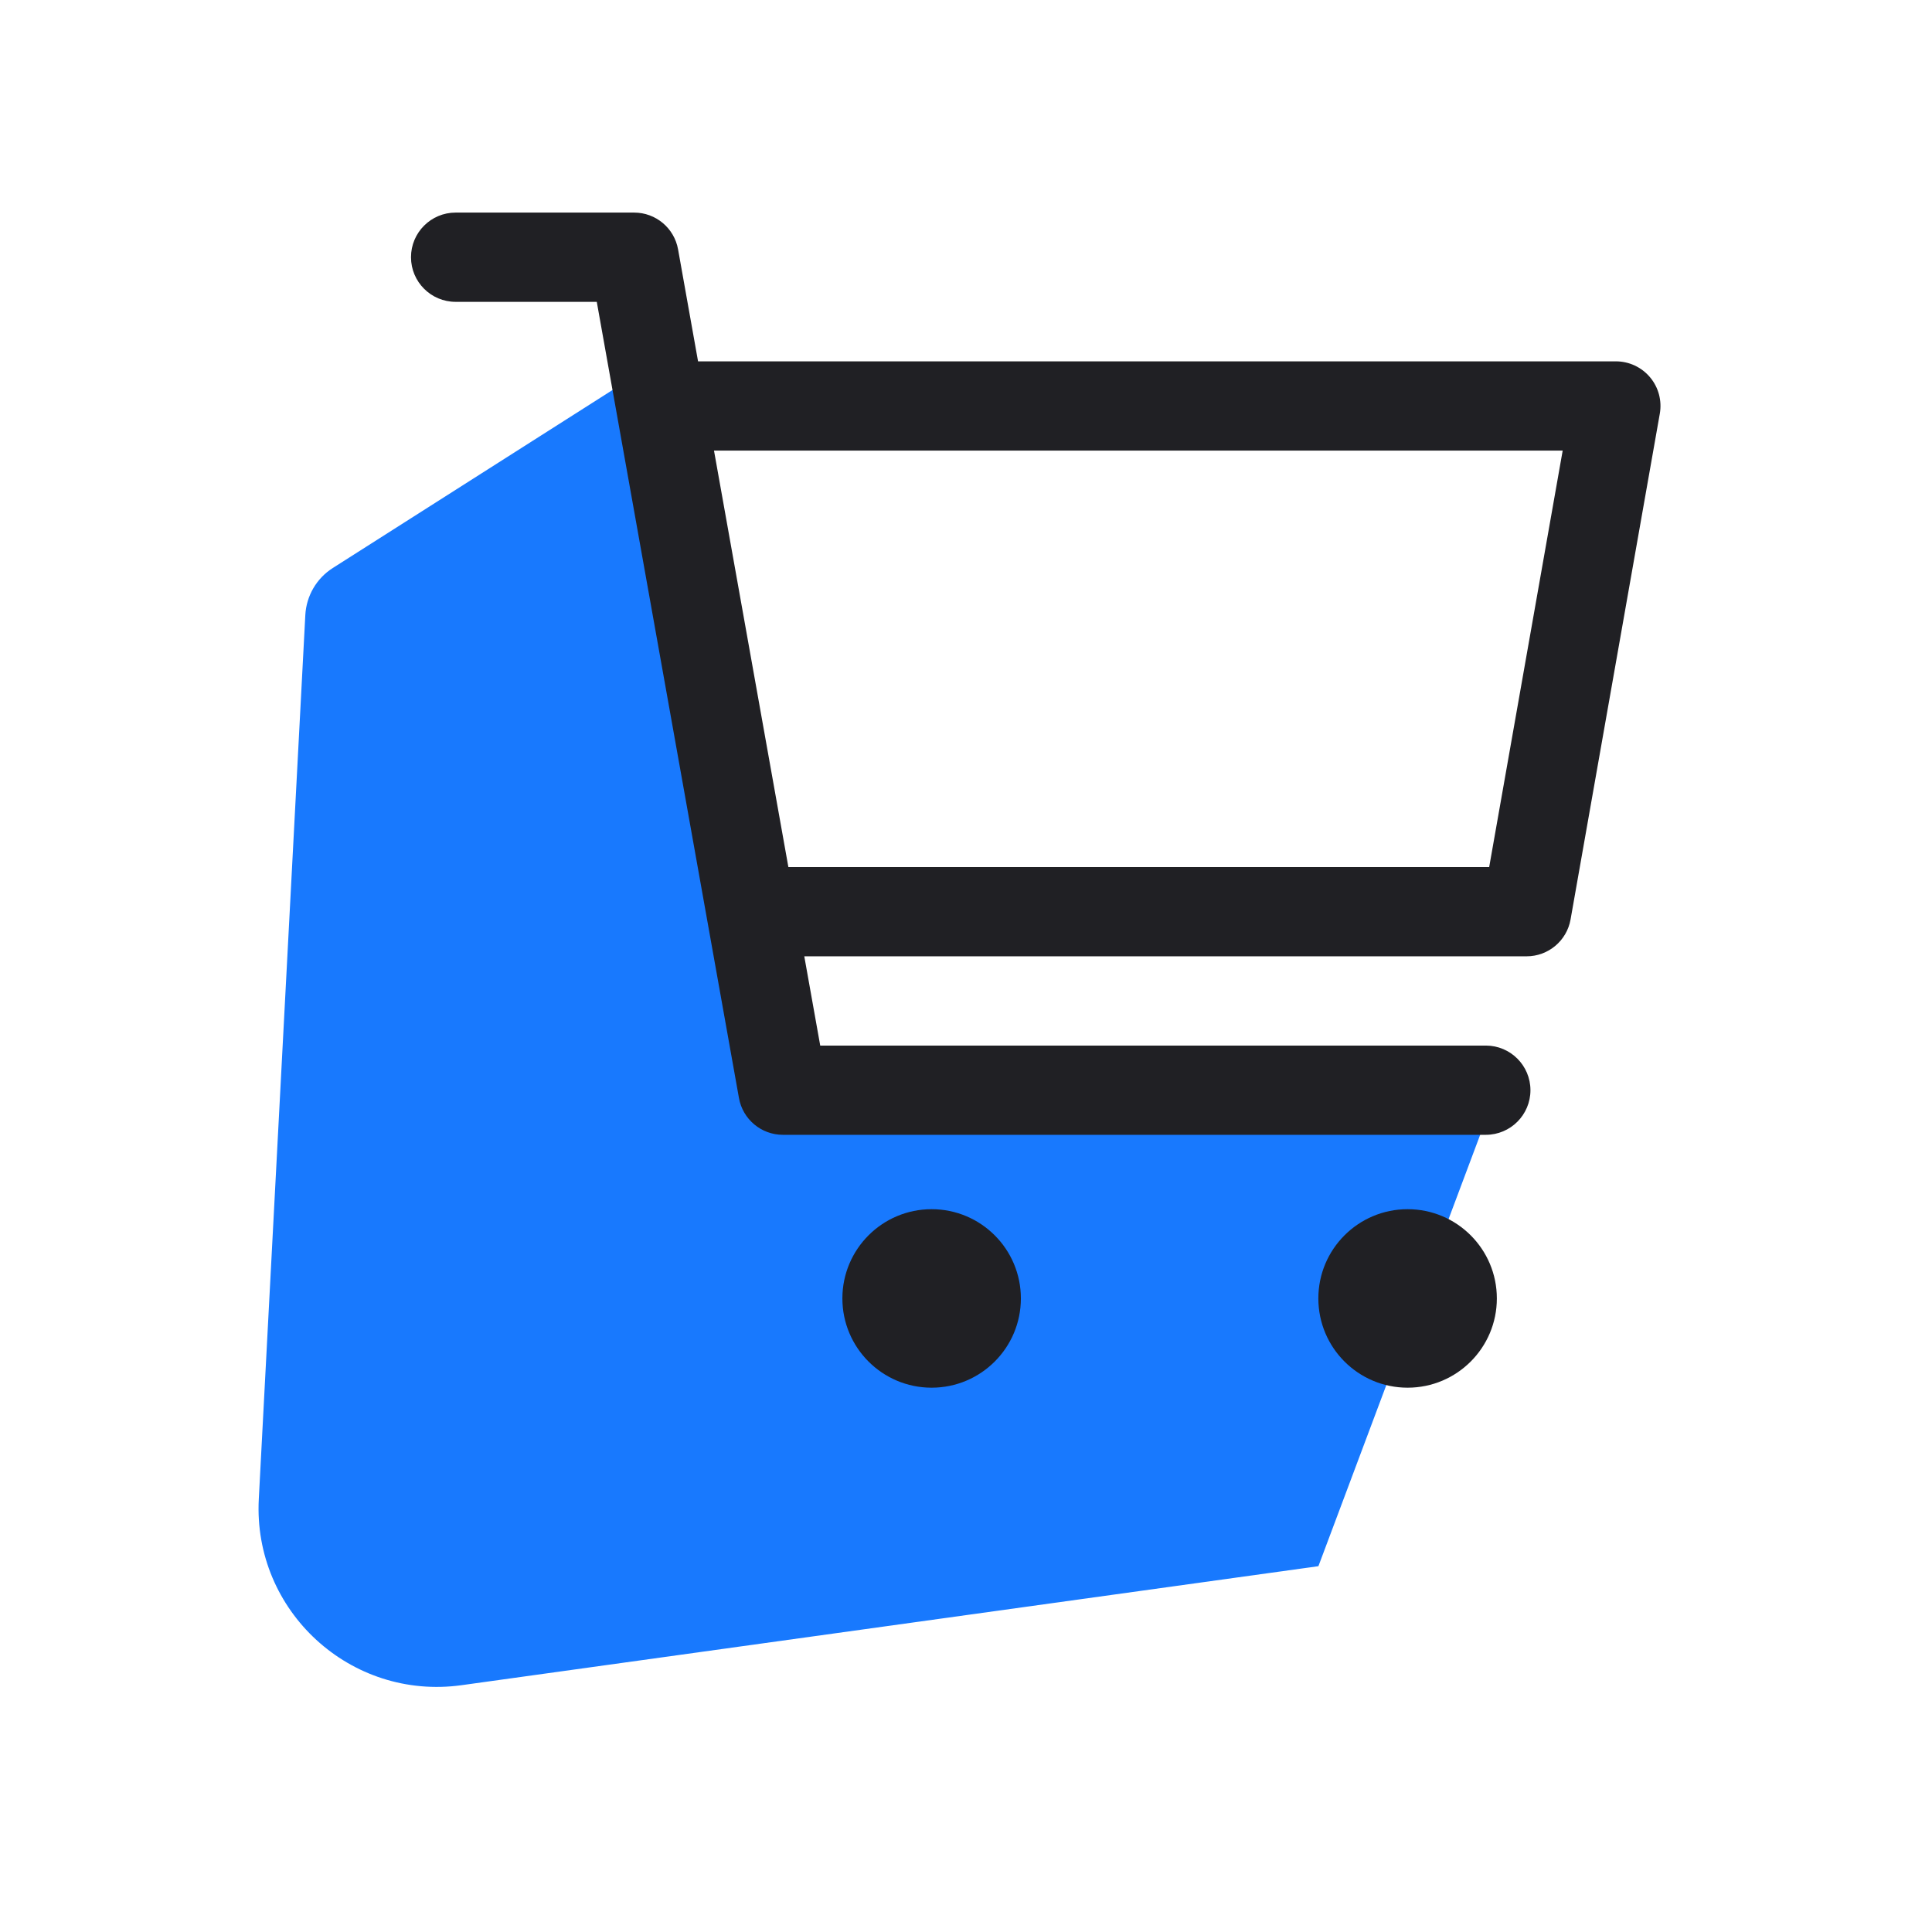
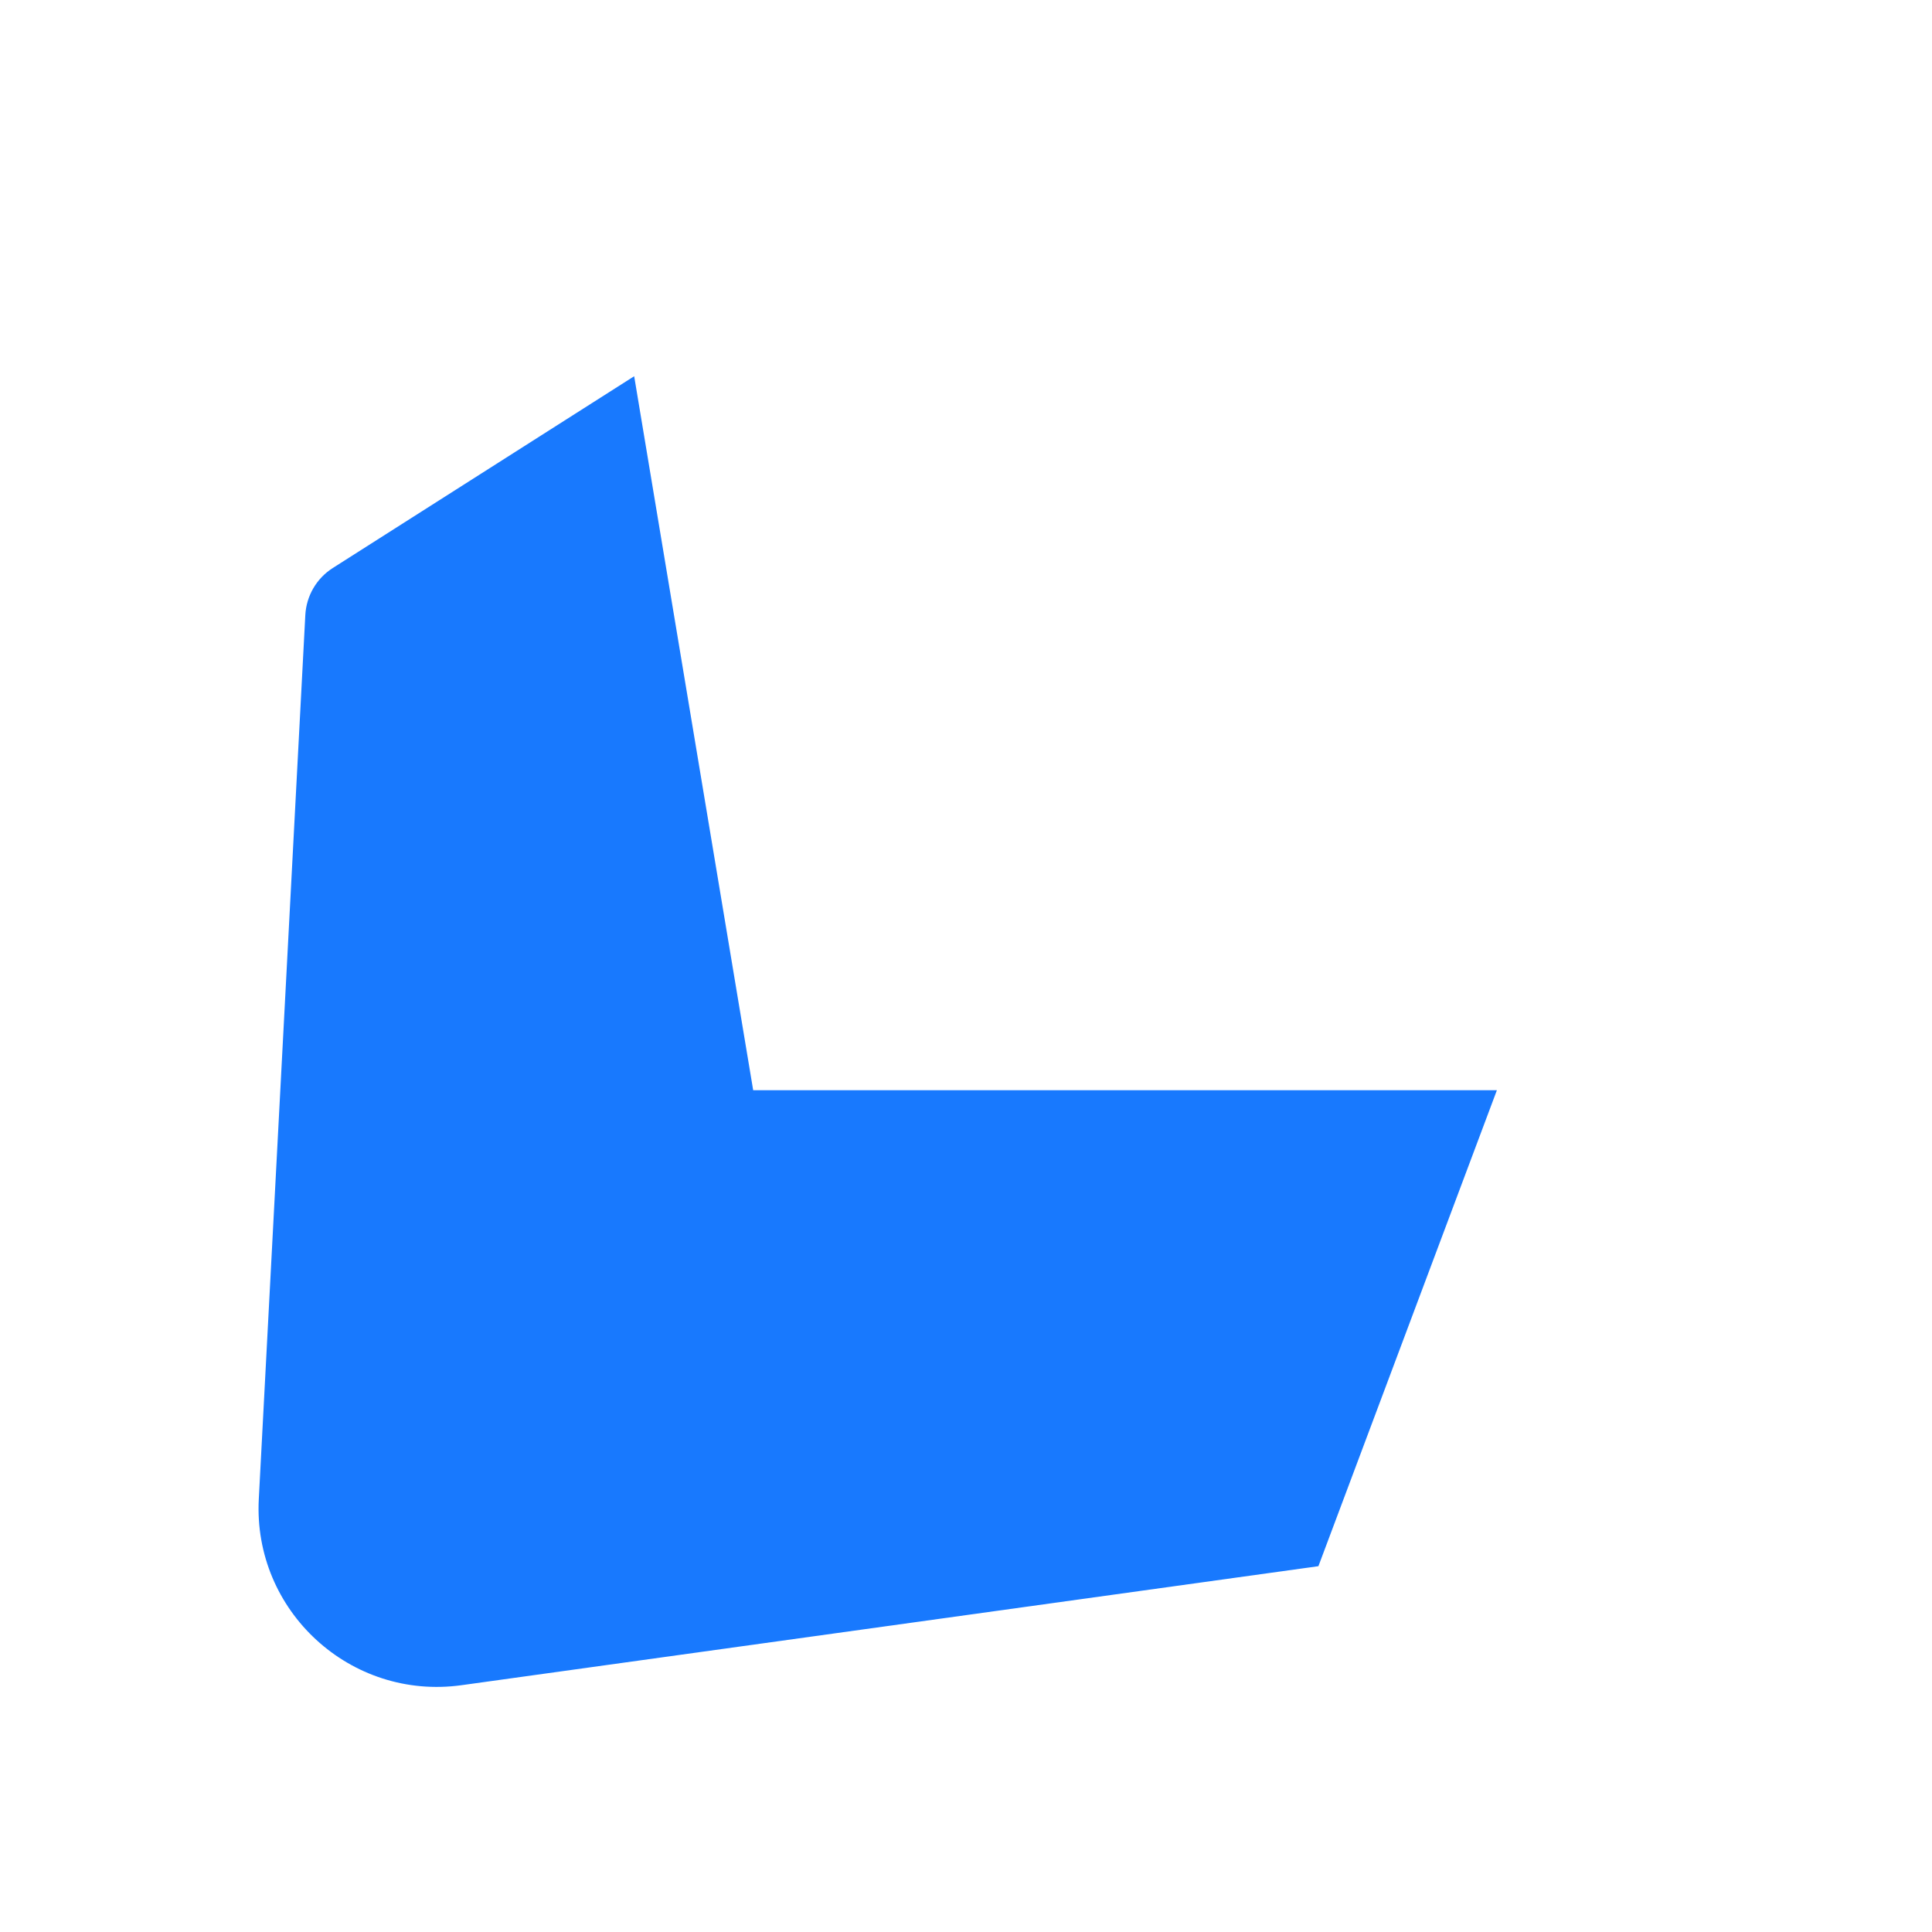
<svg xmlns="http://www.w3.org/2000/svg" width="64" height="64" id="icon" viewBox="0 0 64 64" fill="none">
  <path d="M11.024 18.816L21.008 12.463L24.95 36.114H49.587L43.674 51.882L15.291 55.824C11.611 56.335 8.378 53.366 8.573 49.657L10.114 20.375C10.148 19.739 10.486 19.158 11.024 18.816Z" fill="#1879FE" />
-   <path fill-rule="evenodd" clip-rule="evenodd" d="M13.615 8.52C13.615 7.704 14.277 7.042 15.094 7.042H21.006C21.723 7.042 22.336 7.556 22.462 8.261L23.124 11.97H53.527C53.964 11.97 54.379 12.163 54.66 12.498C54.941 12.832 55.059 13.274 54.983 13.705L52.027 30.458C51.902 31.164 51.288 31.679 50.571 31.679H26.643L27.171 34.636H49.22C50.036 34.636 50.698 35.298 50.698 36.114C50.698 36.93 50.036 37.592 49.22 37.592H25.934C25.218 37.592 24.605 37.079 24.479 36.374L23.423 30.461L20.431 13.708L19.769 9.999H15.094C14.277 9.999 13.615 9.337 13.615 8.52ZM26.116 28.723H49.331L51.766 14.926H23.652L26.116 28.723ZM33.818 43.012C33.818 44.645 32.494 45.969 30.861 45.969C29.229 45.969 27.905 44.645 27.905 43.012C27.905 41.38 29.229 40.056 30.861 40.056C32.494 40.056 33.818 41.38 33.818 43.012ZM46.629 45.969C48.262 45.969 49.585 44.645 49.585 43.012C49.585 41.38 48.262 40.056 46.629 40.056C44.996 40.056 43.672 41.38 43.672 43.012C43.672 44.645 44.996 45.969 46.629 45.969Z" fill="#202024" />
</svg>